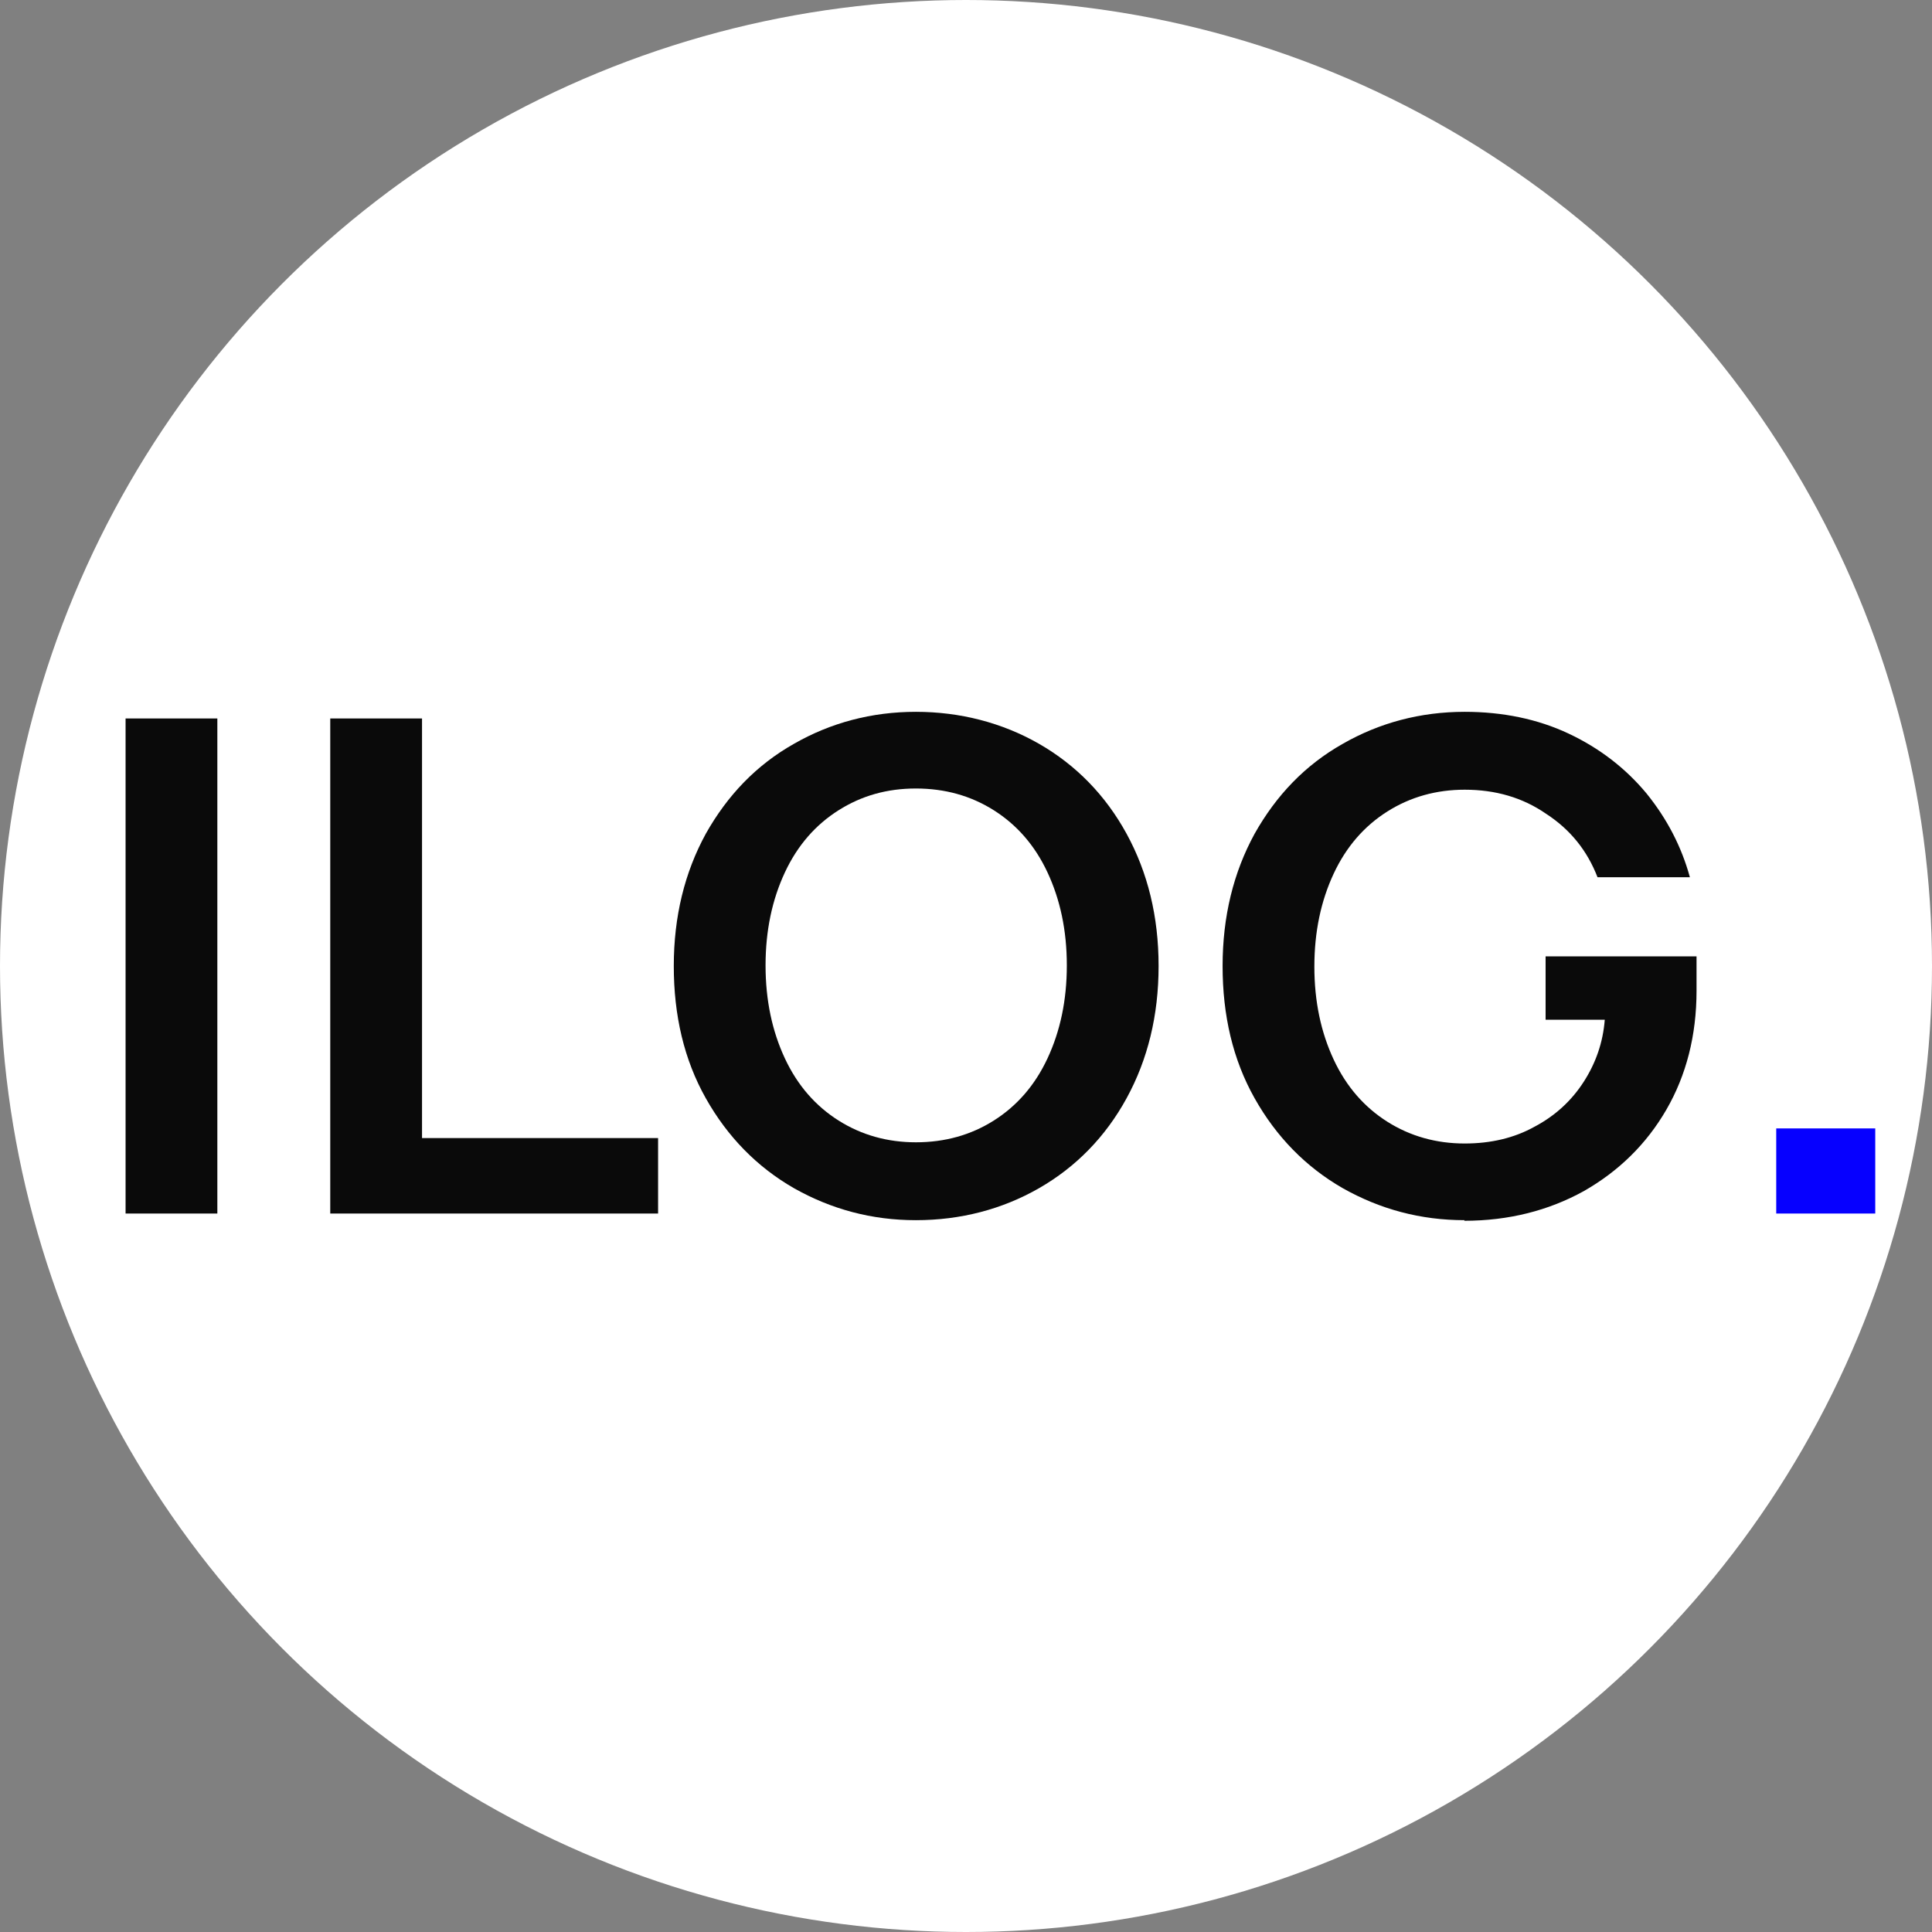
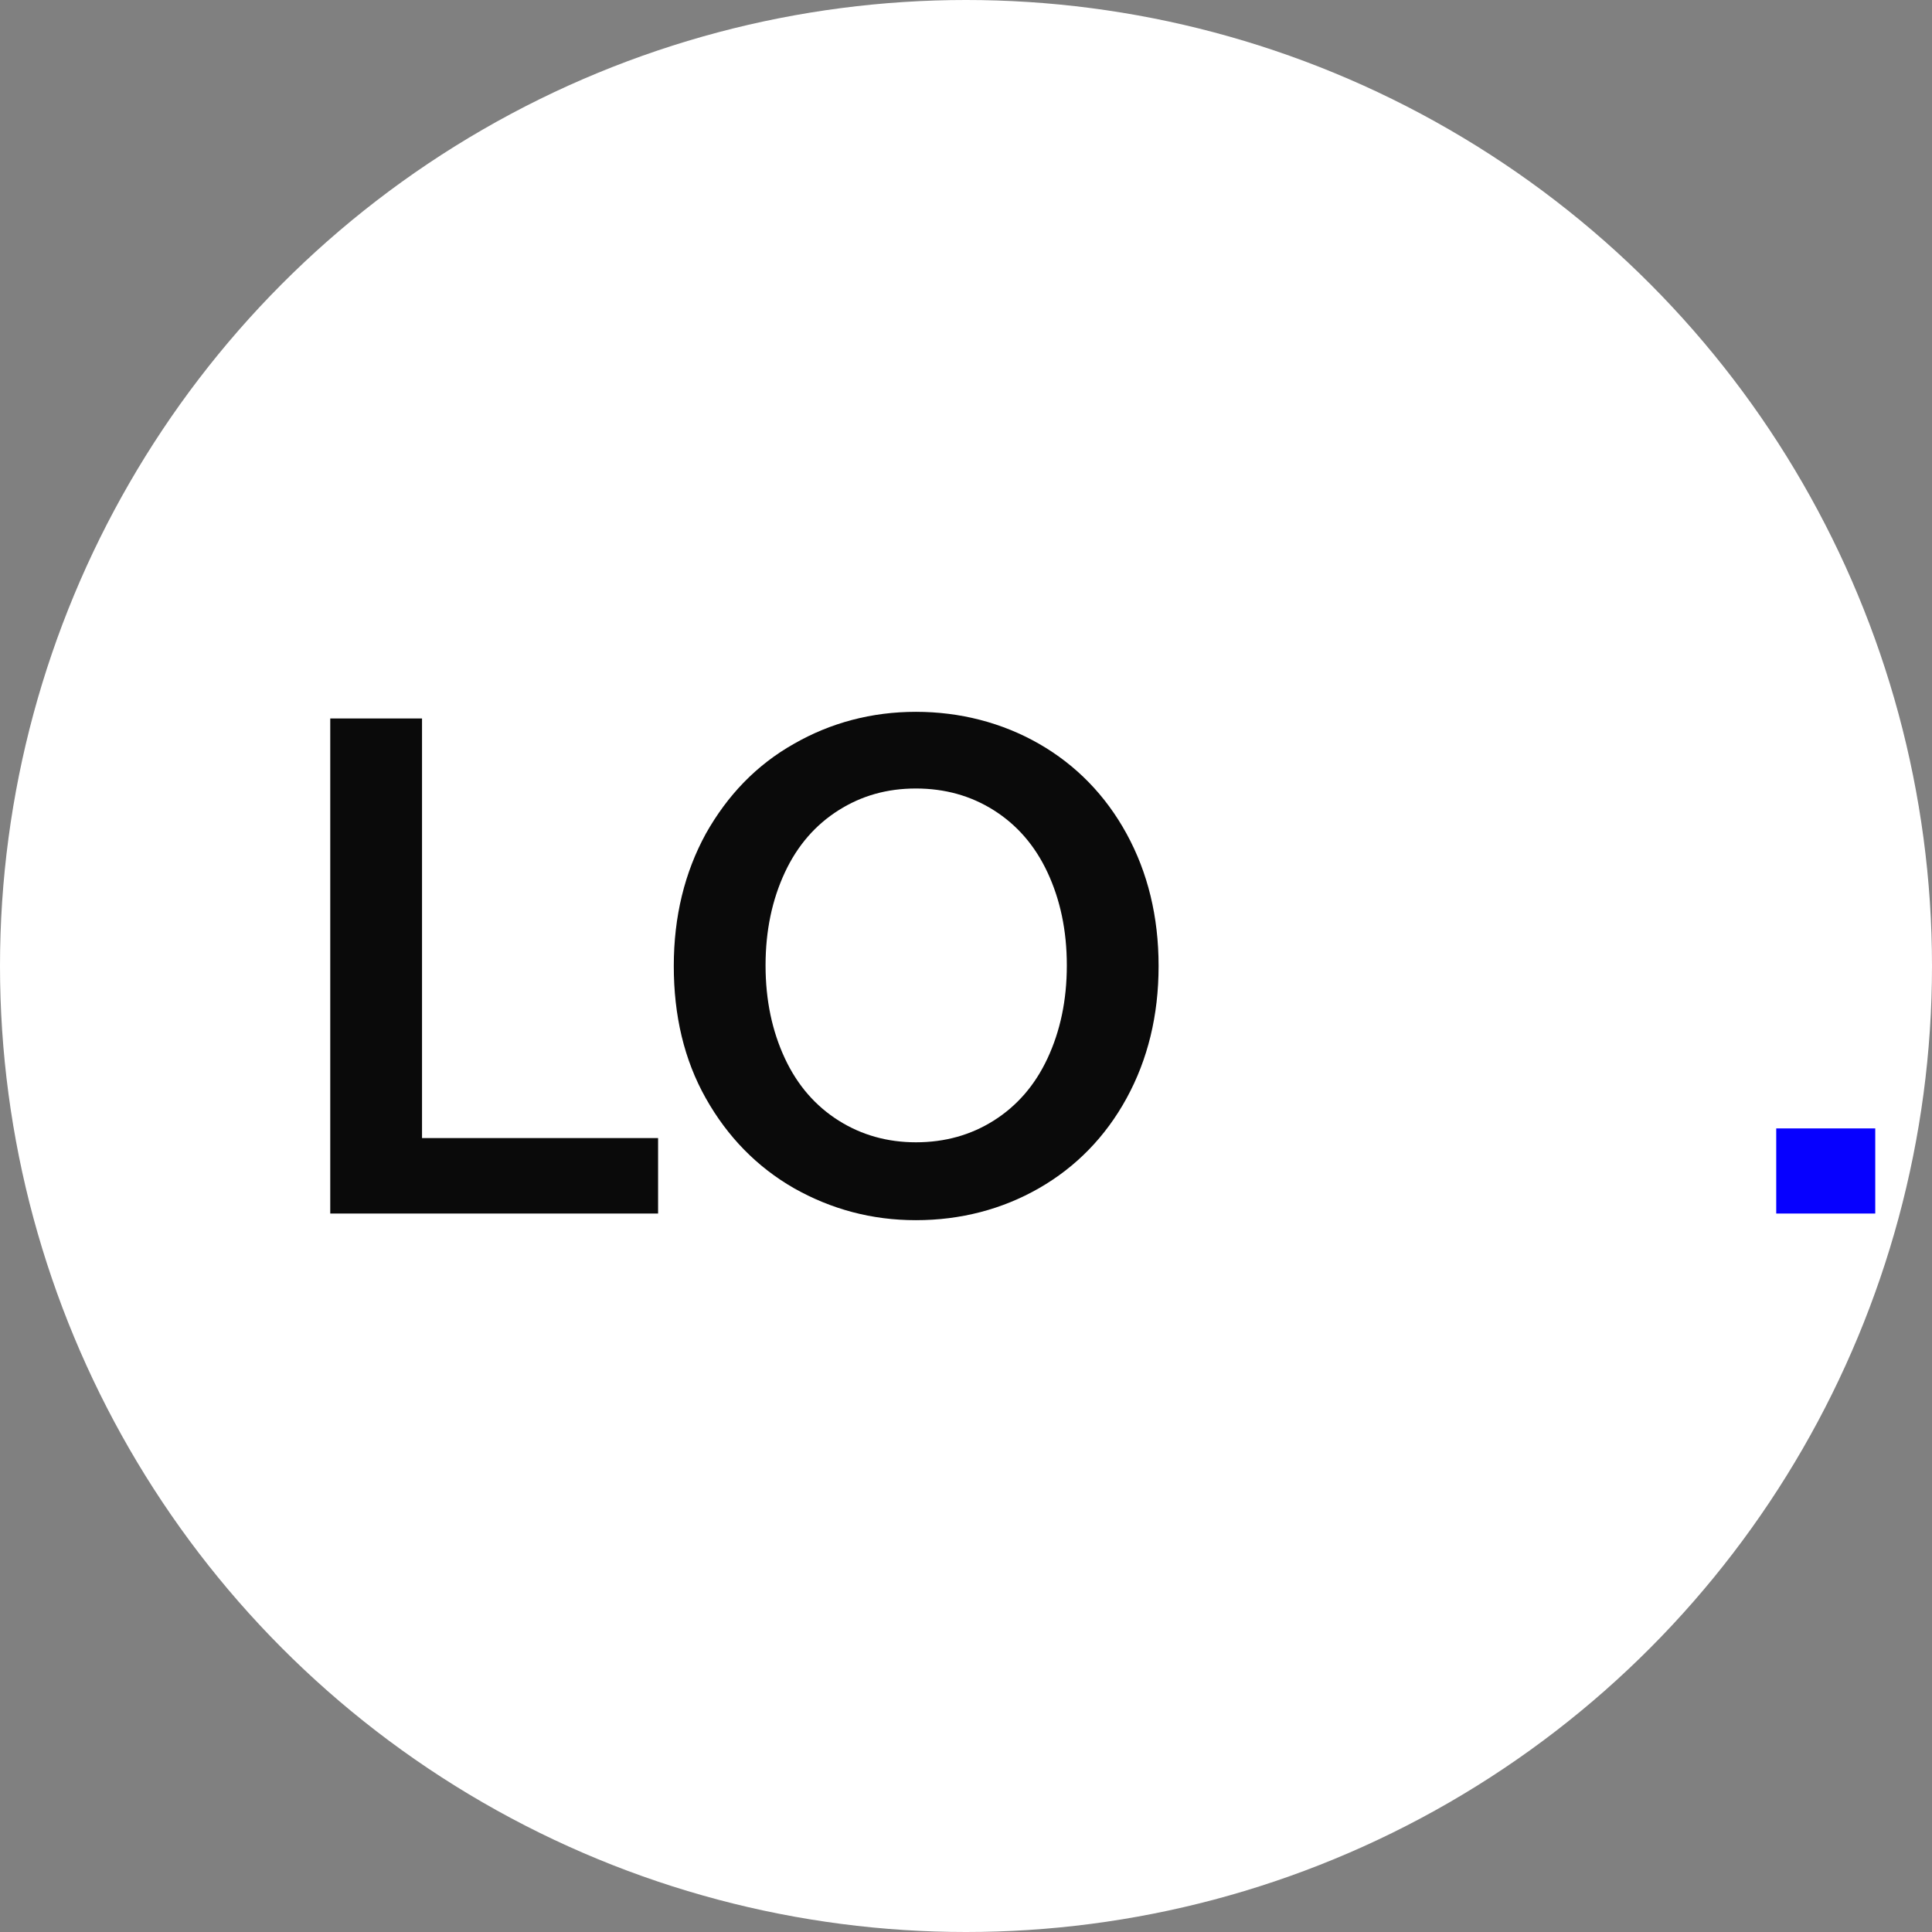
<svg xmlns="http://www.w3.org/2000/svg" id="_Слой_1" data-name="Слой 1" viewBox="0 0 32 32">
  <rect x="0" y="0" width="32" height="32" fill="#808080" stroke="none" />
  <defs>
    <style> .cls-1 { fill: #fff; } .cls-2 { fill: #0600ff; } .cls-3 { fill: #0a0a0a; } </style>
  </defs>
  <circle class="cls-1" cx="16" cy="16" r="16" />
  <g>
-     <path class="cls-3" d="M2.08,20.1v-8.2h1.52v8.2h-1.52Z" />
    <path class="cls-3" d="M5.47,20.1v-8.2h1.52v6.95h3.91v1.25h-5.43Z" />
    <path class="cls-3" d="M15.17,20.21c-.73,0-1.4-.18-2.02-.53-.61-.35-1.1-.85-1.46-1.49-.36-.64-.53-1.37-.53-2.19s.18-1.55.53-2.19c.36-.64.84-1.14,1.46-1.49.61-.35,1.29-.53,2.02-.53s1.43.18,2.04.53c.61.35,1.1.85,1.45,1.49.35.64.53,1.37.53,2.19s-.18,1.55-.53,2.19c-.35.64-.84,1.14-1.45,1.49-.61.35-1.3.53-2.04.53ZM15.17,18.92c.48,0,.91-.12,1.29-.36.38-.24.68-.58.89-1.03.21-.45.32-.96.32-1.54s-.11-1.09-.32-1.54c-.21-.45-.51-.79-.89-1.03-.38-.24-.81-.36-1.29-.36s-.9.12-1.28.36c-.38.24-.68.58-.89,1.03-.21.45-.32.96-.32,1.54s.11,1.09.32,1.54c.21.45.51.79.89,1.03.38.24.81.36,1.28.36Z" />
-     <path class="cls-3" d="M24.26,20.21c-.73,0-1.4-.18-2.02-.53-.61-.35-1.1-.85-1.46-1.49-.36-.64-.53-1.37-.53-2.19s.18-1.55.53-2.19c.36-.64.84-1.14,1.46-1.49.61-.35,1.29-.53,2.02-.53.63,0,1.21.12,1.72.36.51.24.94.57,1.29.99.34.42.58.88.72,1.39h-1.53c-.17-.44-.45-.79-.85-1.05-.39-.27-.84-.4-1.35-.4-.47,0-.9.12-1.28.36-.38.24-.68.58-.89,1.03-.21.45-.32.96-.32,1.54s.11,1.09.32,1.54c.21.45.51.79.89,1.03.38.24.81.36,1.28.36.43,0,.82-.09,1.16-.28.34-.18.61-.43.81-.74.2-.31.32-.65.35-1.03h-.98v-1.05h2.5v.57c0,.74-.17,1.4-.5,1.97-.33.57-.79,1.02-1.37,1.35-.58.32-1.24.49-1.98.49Z" />
    <path class="cls-2" d="M29.42,20.1v-1.41h1.64v1.41h-1.64Z" />
  </g>
</svg>